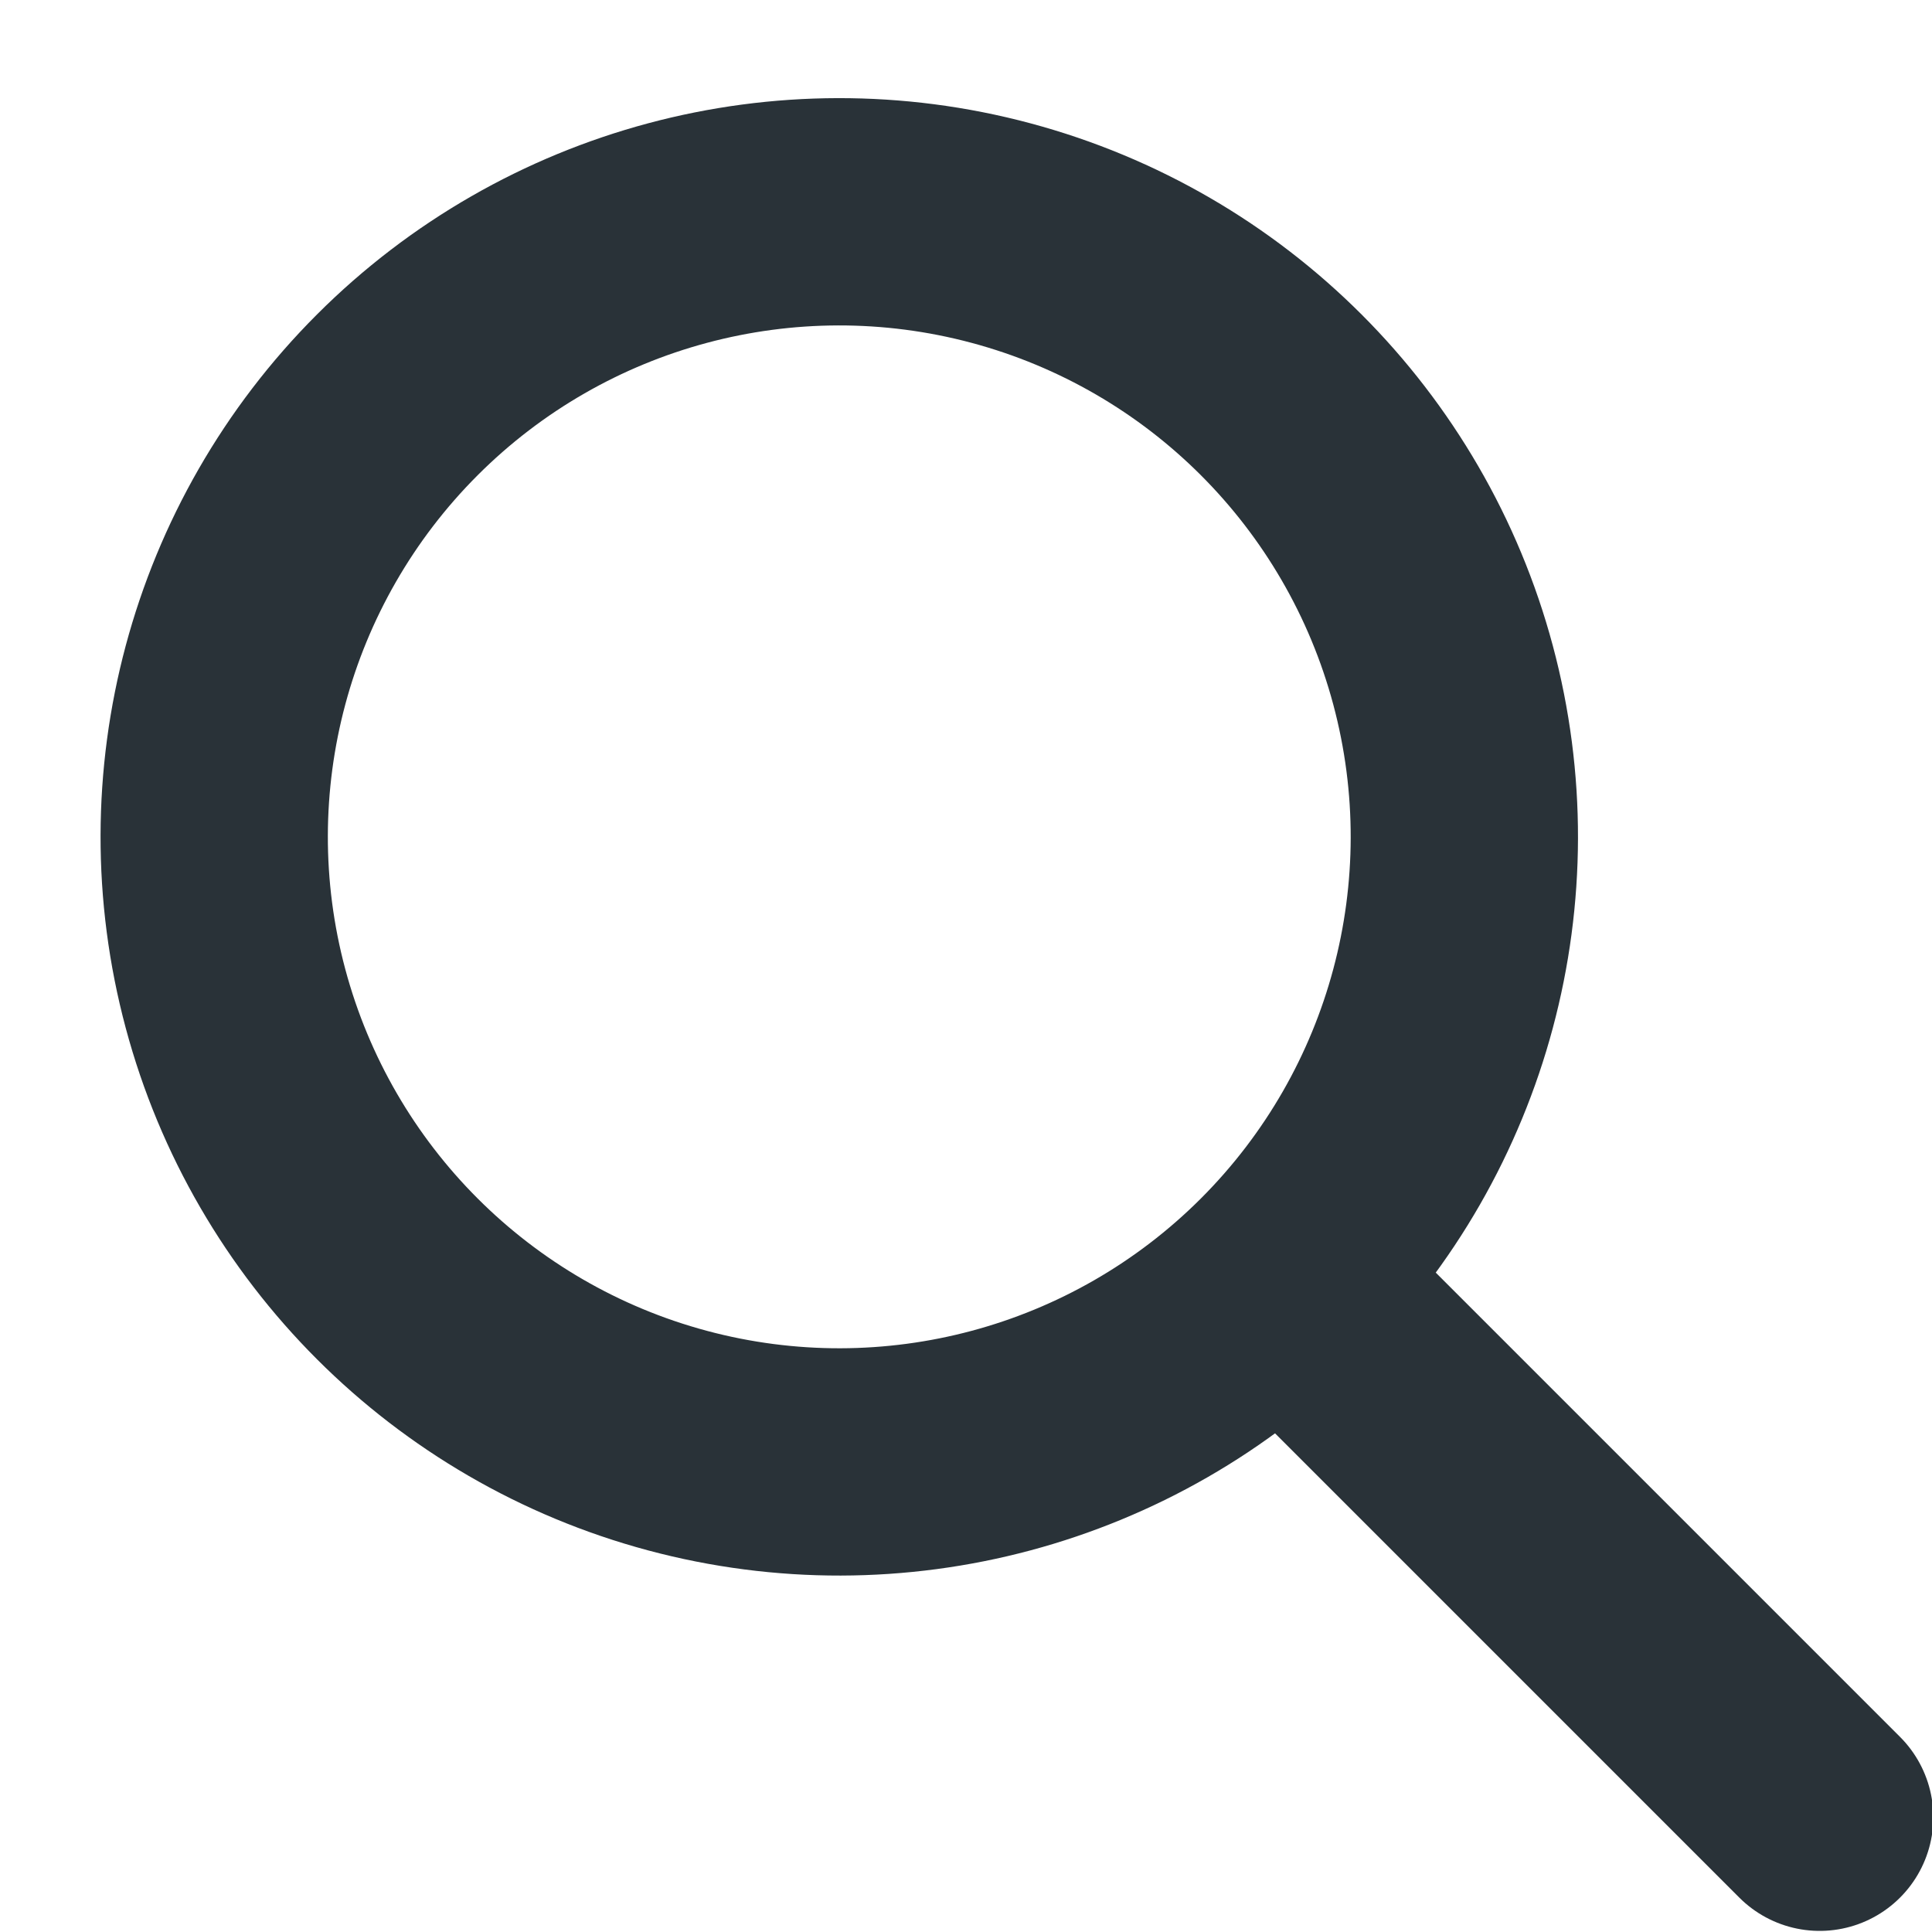
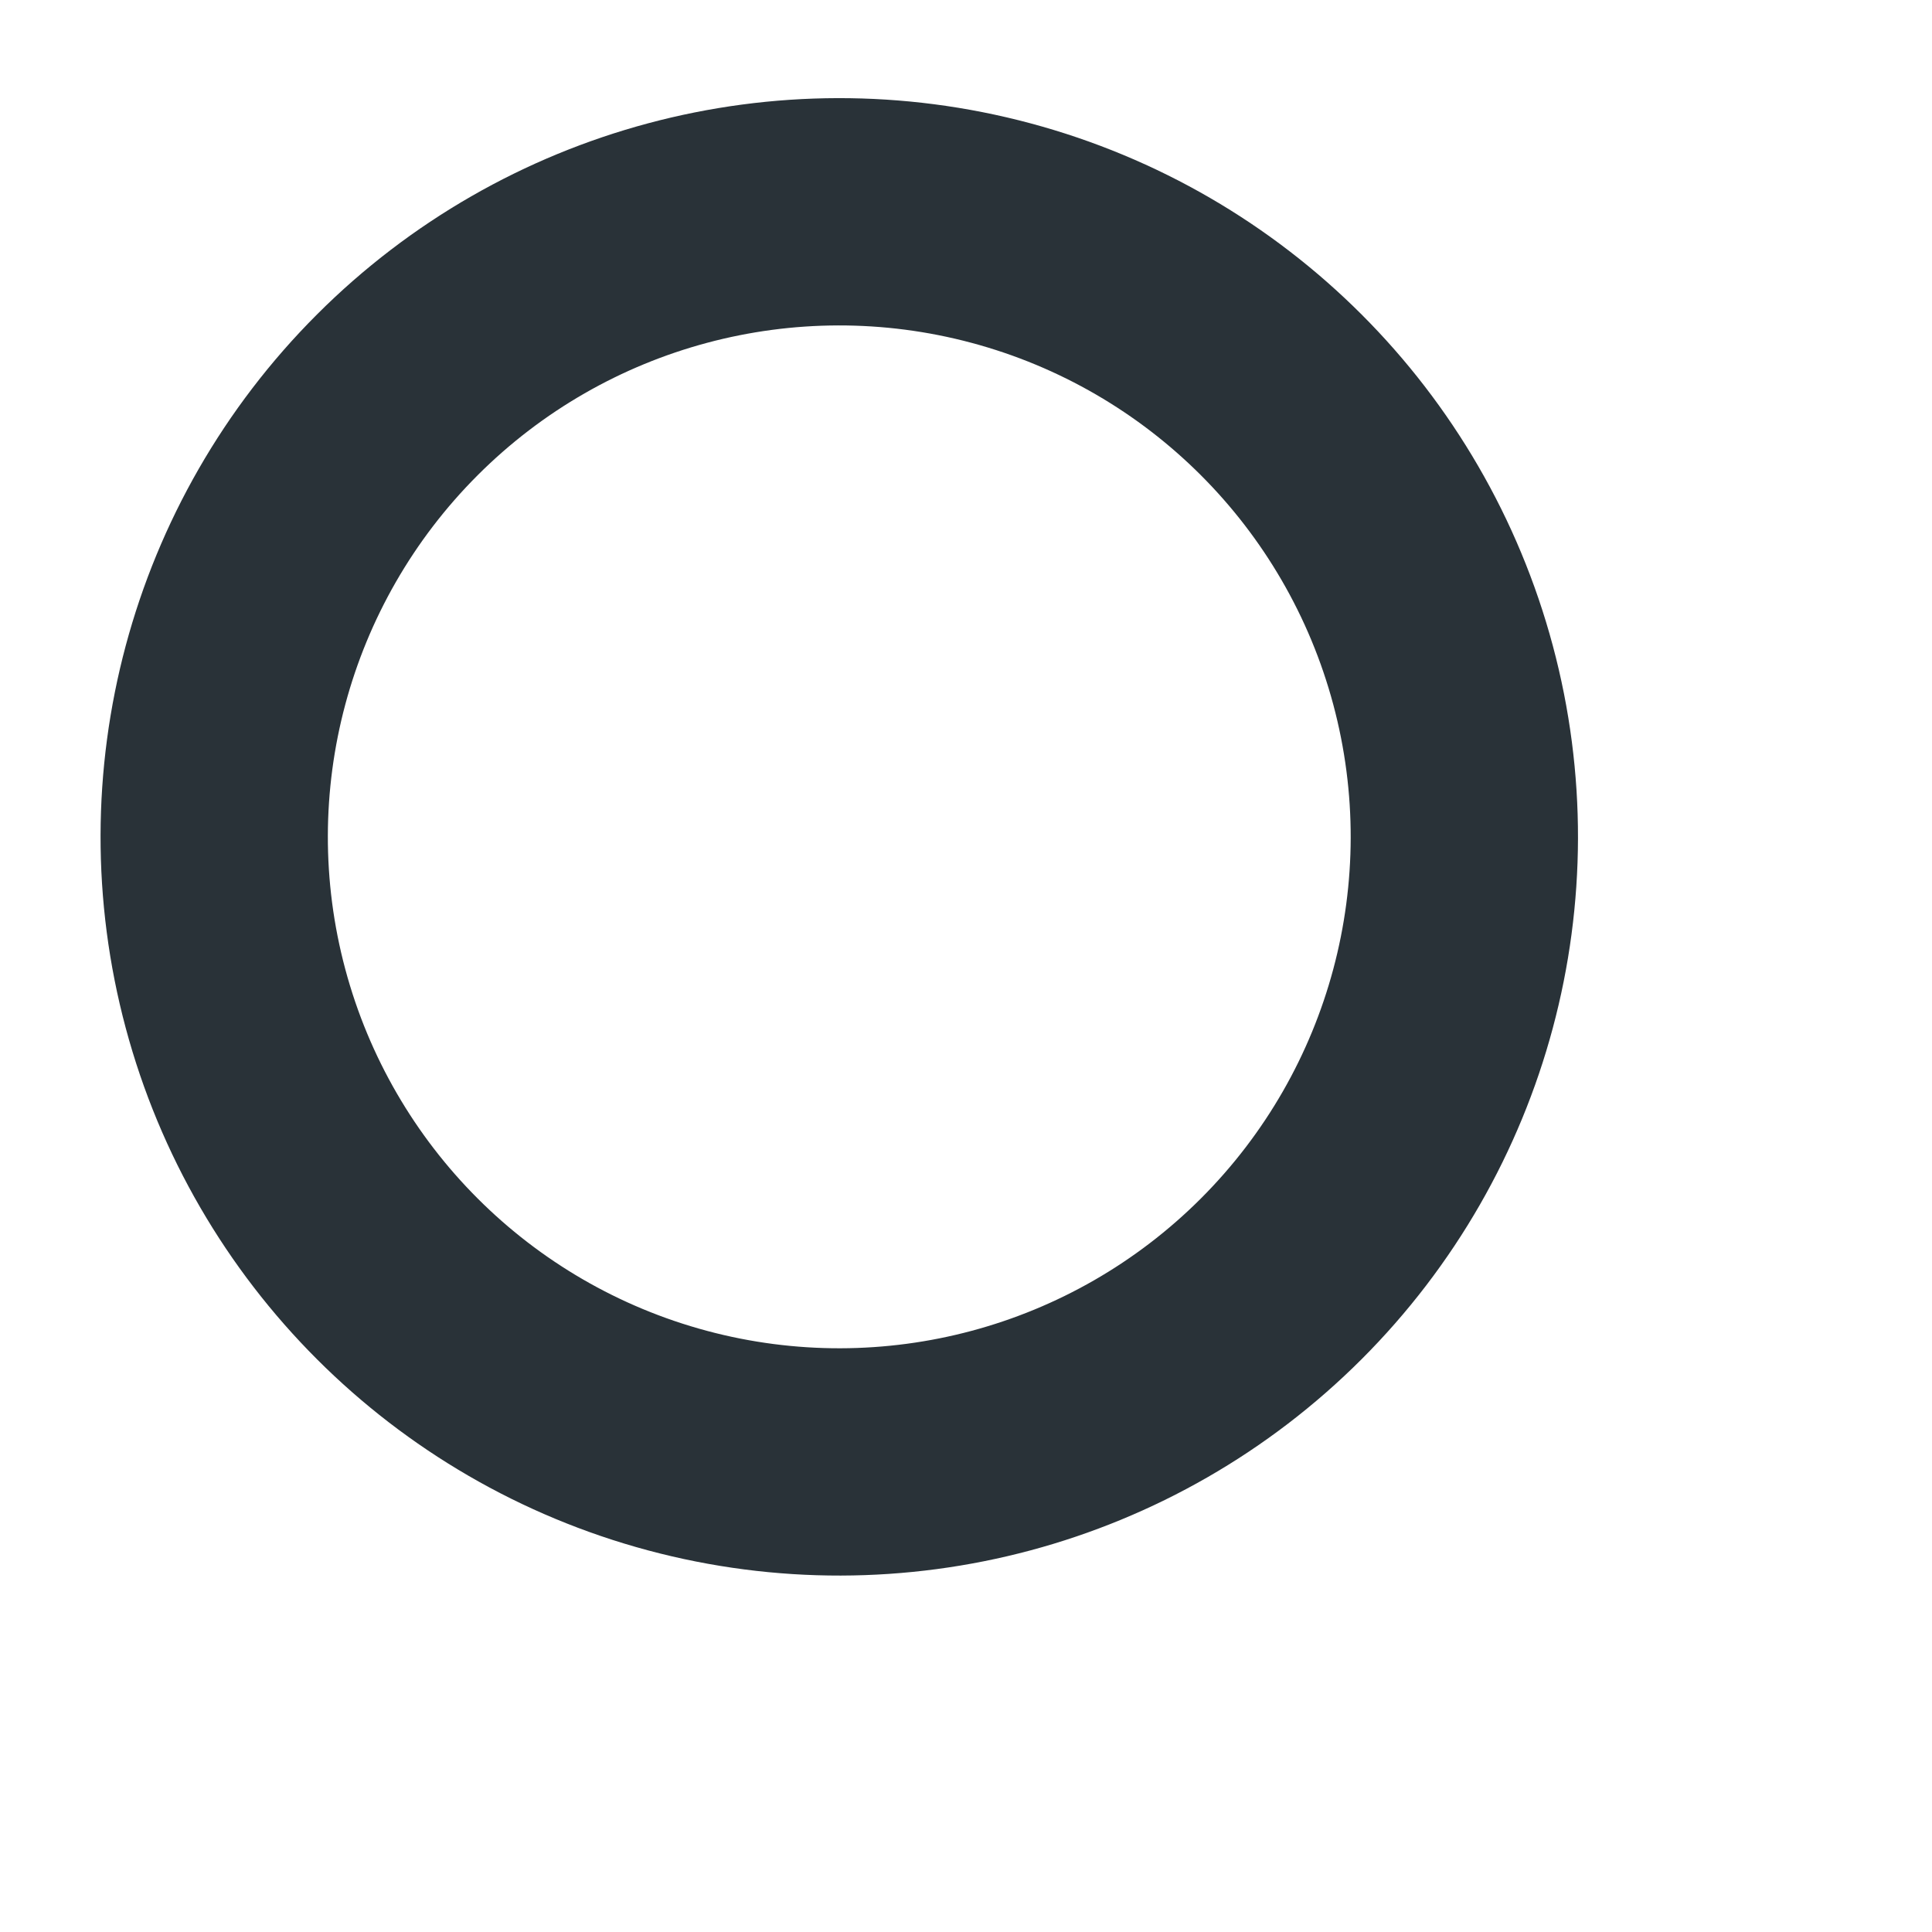
<svg xmlns="http://www.w3.org/2000/svg" width="17" height="17" id="icon-search-svg" viewBox="0 0 17 17">
  <title>Search</title>
  <g transform="rotate(45 5.9 8)" stroke-width="2" stroke="#293238" fill="none" fill-rule="evenodd">
-     <path d="M12.5 6.5h6.2" stroke-linecap="round" />
    <circle cx="6.5" cy="6.5" r="5.5" />
  </g>
</svg>